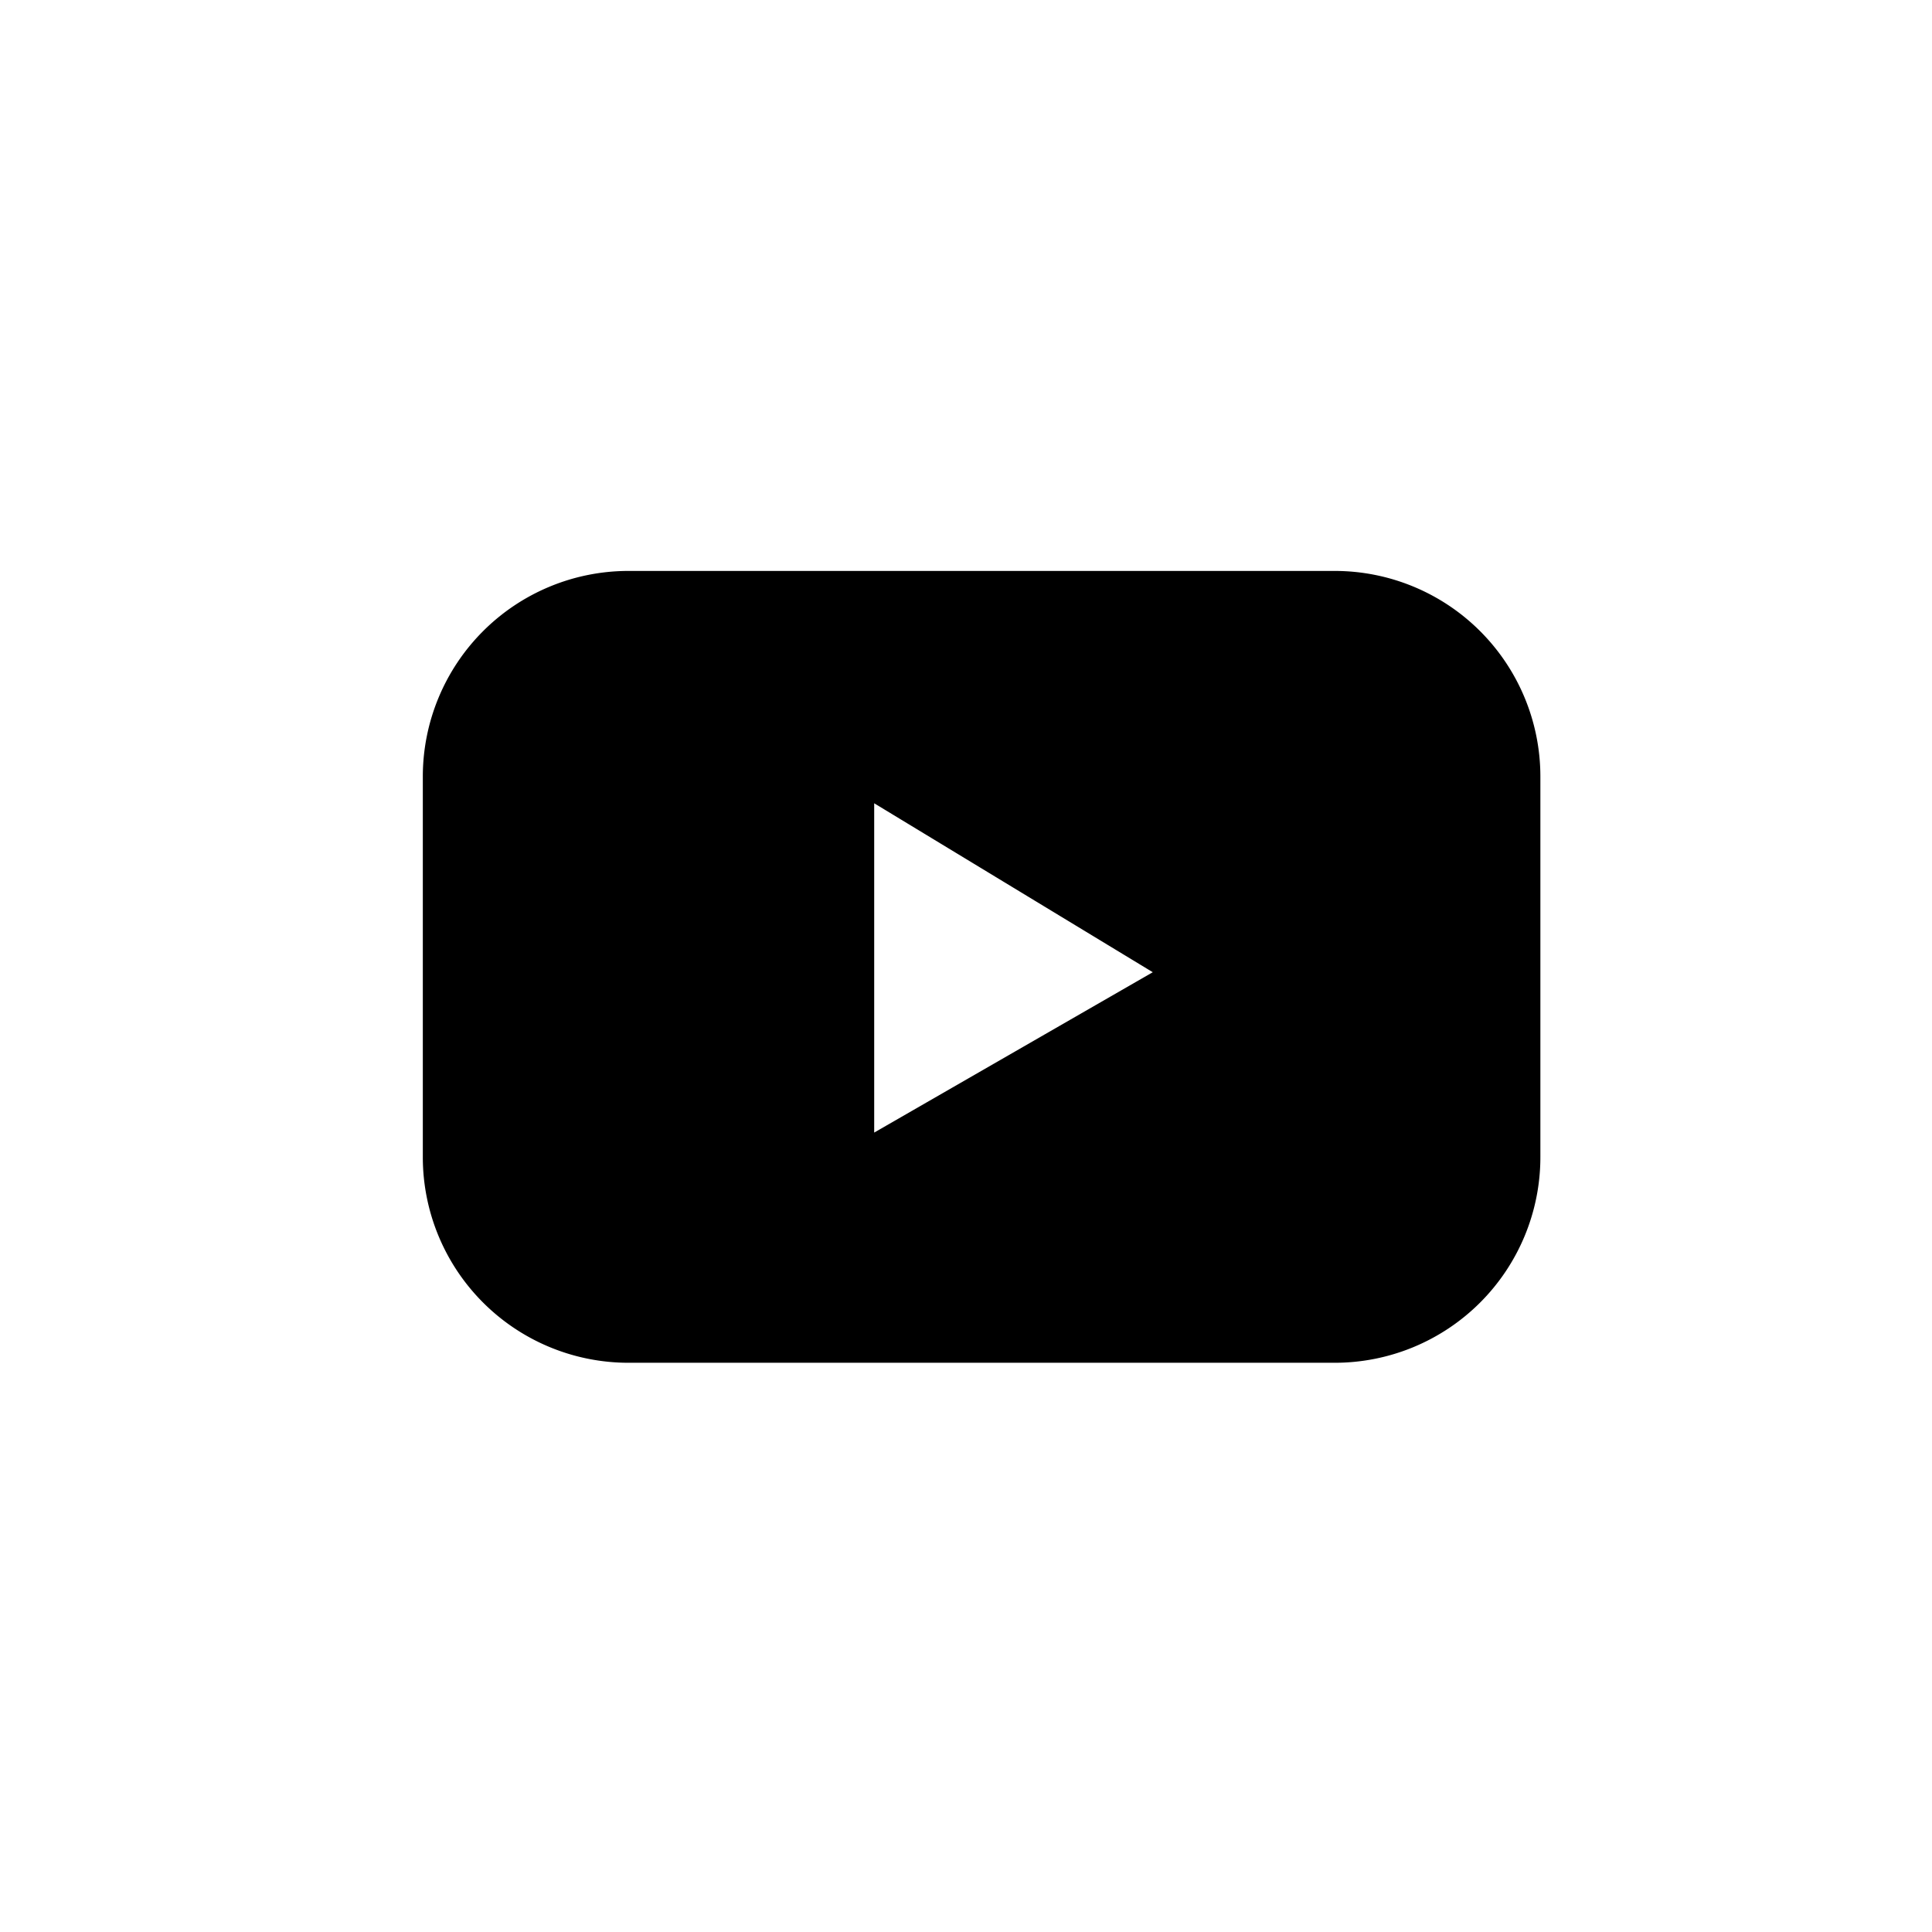
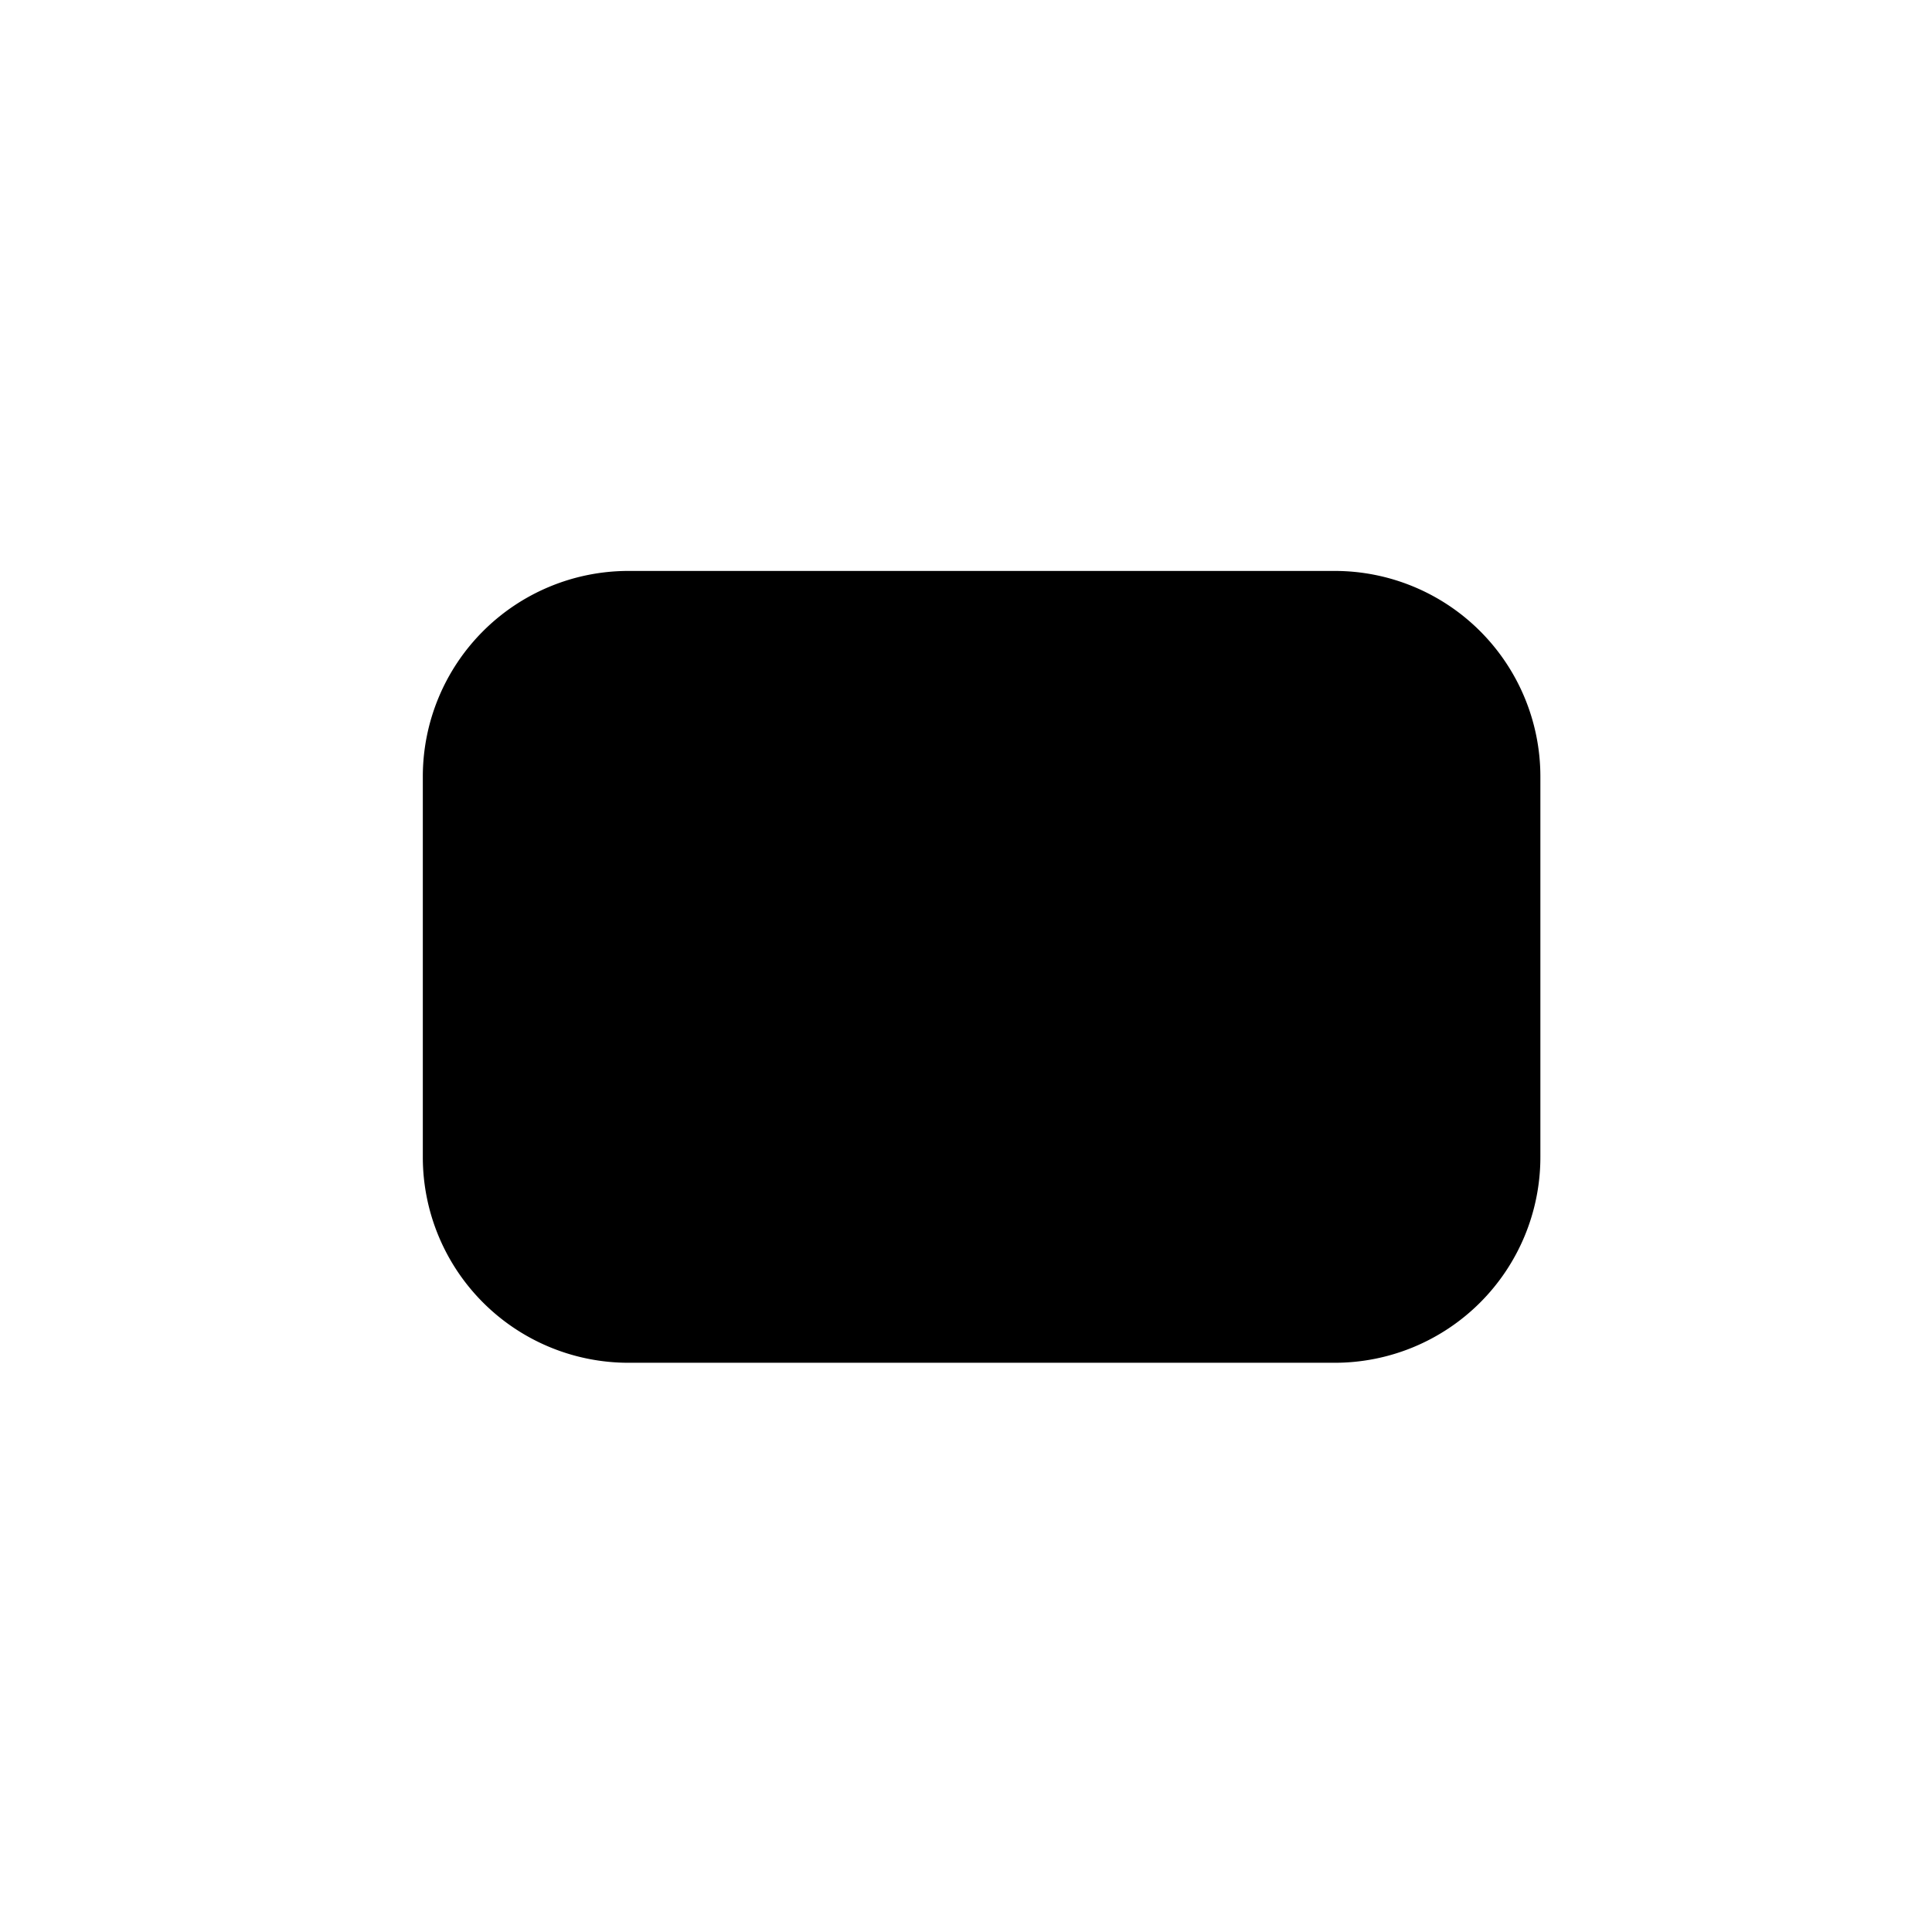
<svg xmlns="http://www.w3.org/2000/svg" width="27" height="27" viewBox="0 0 27 27">
  <g id="Gruppe_334" data-name="Gruppe 334" transform="translate(-0.007 -0.15)">
    <g id="Gruppe_333" data-name="Gruppe 333">
-       <rect id="Rechteck_57" data-name="Rechteck 57" width="27" height="27" transform="translate(0.007 0.15)" fill="#fff" />
      <circle id="Ellipse_35" data-name="Ellipse 35" cx="10.5" cy="10.5" r="10.5" transform="translate(3.007 3.15)" />
    </g>
    <g id="Gruppe_259" data-name="Gruppe 259" transform="translate(0.848 0.848)">
-       <path id="Pfad_359" data-name="Pfad 359" d="M33.92,35.992l3.893-2.241L33.92,31.39Z" transform="translate(-22.544 -20.862)" fill="#fff" />
      <path id="Pfad_360" data-name="Pfad 360" d="M12.728,0A12.727,12.727,0,1,0,25.453,12.728,12.729,12.729,0,0,0,12.728,0Zm7.958,15.474a2.874,2.874,0,0,1-2.873,2.873H7.941a2.874,2.874,0,0,1-2.873-2.873v-5.32A2.874,2.874,0,0,1,7.941,7.281h9.872a2.874,2.874,0,0,1,2.873,2.873Z" fill="#fff" />
    </g>
  </g>
</svg>